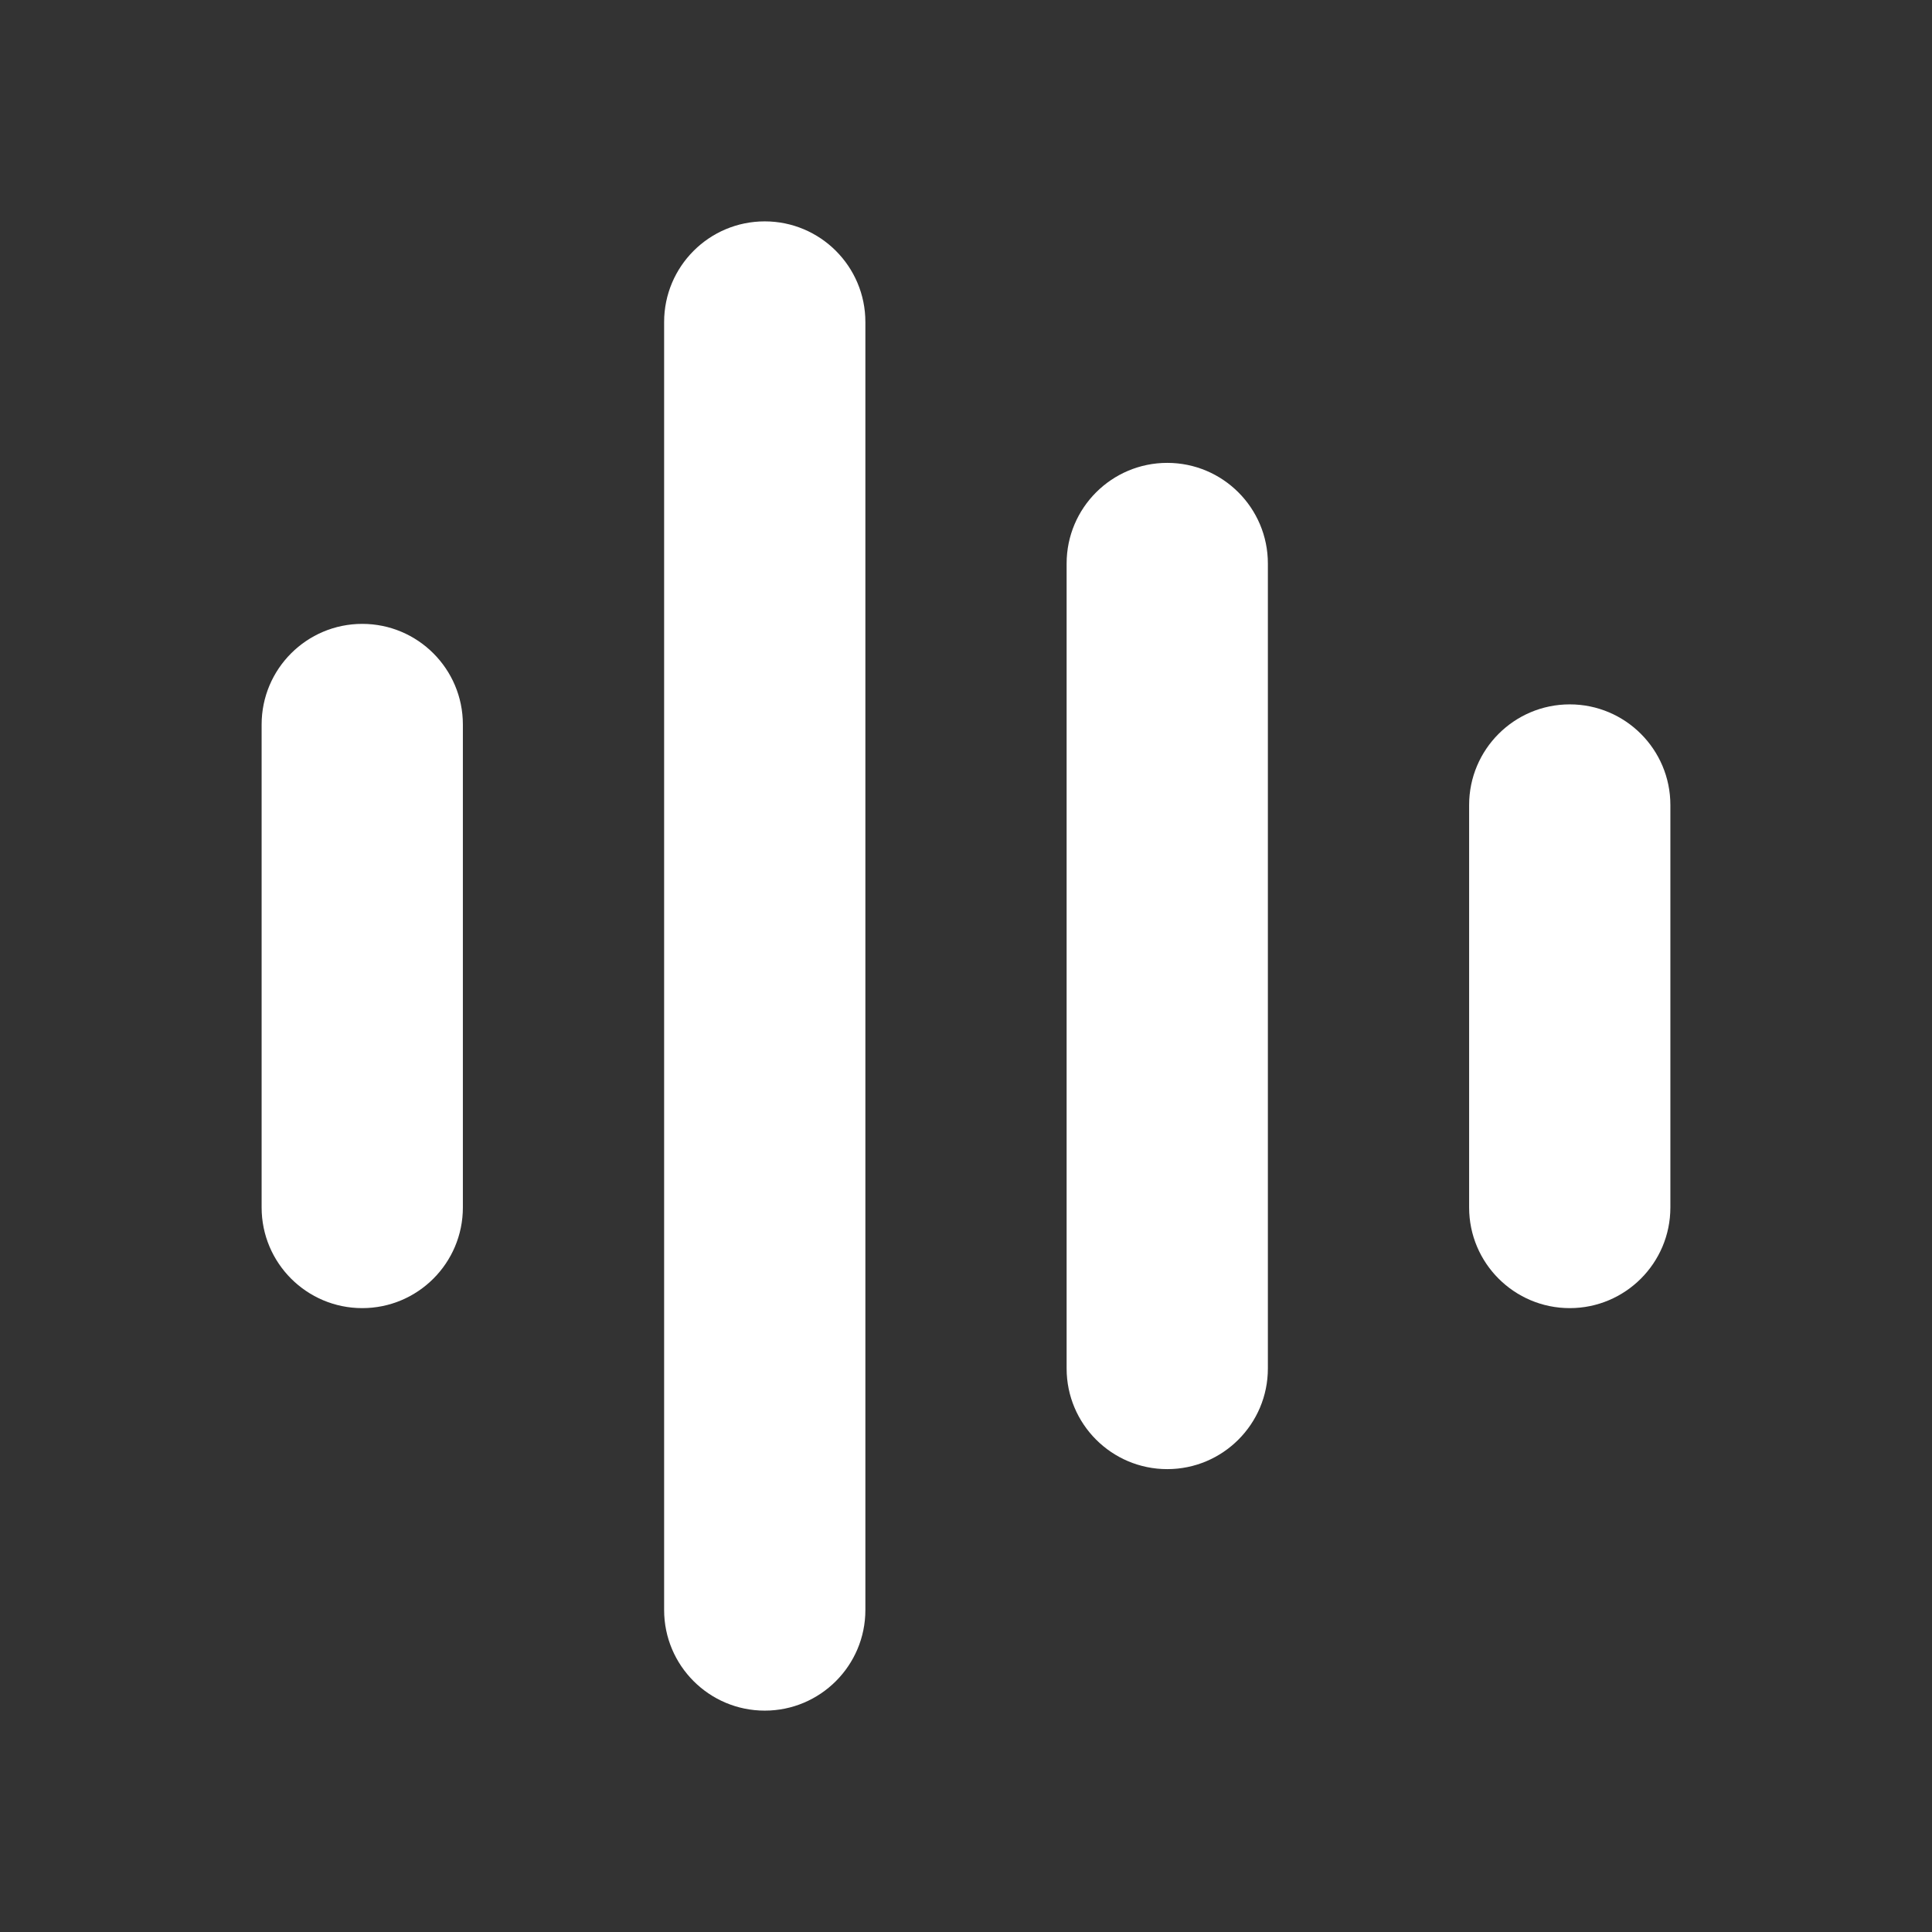
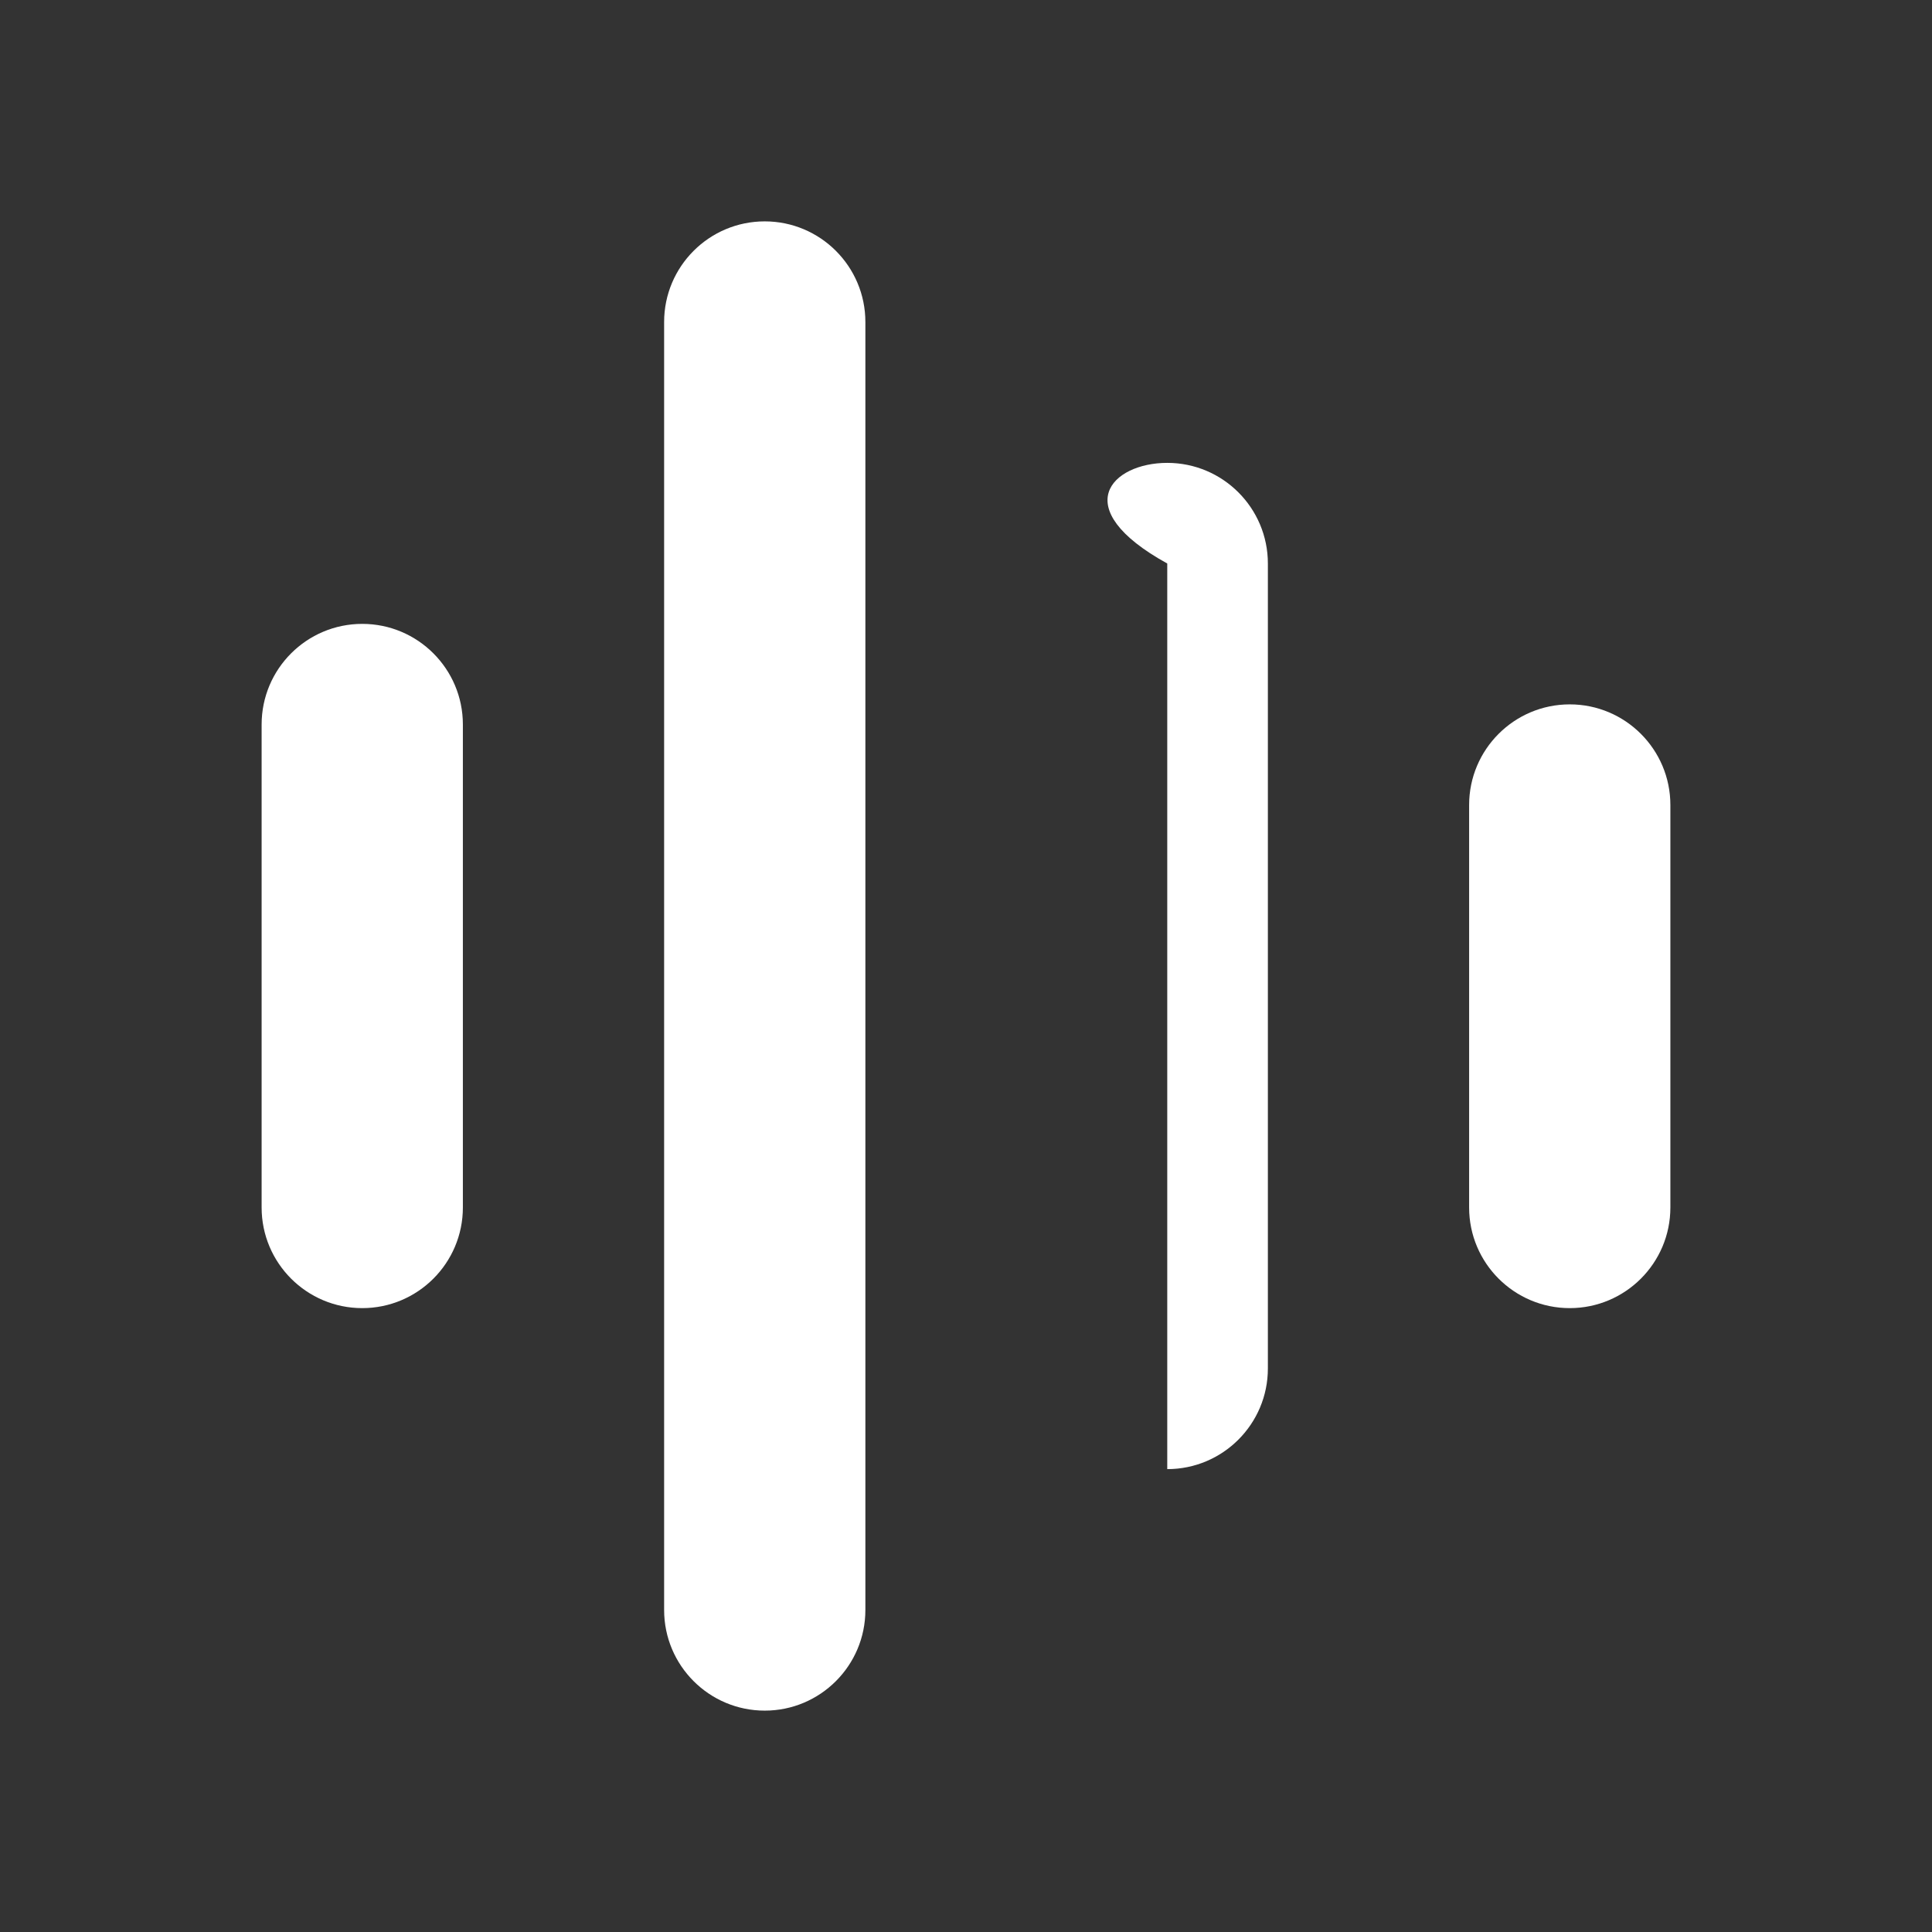
<svg xmlns="http://www.w3.org/2000/svg" width="24" height="24" viewBox="0 0 24 24" fill="none">
  <rect x="0" y="0" width="24" height="24" fill="#333333" stroke="none" />
-   <path d="M9.5 2.75C10.19 2.75 10.75 3.31 10.75 4V20C10.75 20.69 10.19 21.25 9.5 21.25C8.81 21.25 8.25 20.69 8.25 20V4C8.25 3.31 8.81 2.75 9.5 2.75ZM14.5 5.75C15.19 5.75 15.75 6.31 15.75 7V17C15.75 17.69 15.19 18.25 14.5 18.25C13.81 18.25 13.25 17.69 13.25 17V7C13.25 6.31 13.81 5.75 14.5 5.75ZM4.5 7.75C5.19 7.75 5.75 8.31 5.75 9V15C5.75 15.69 5.19 16.25 4.5 16.25C3.81 16.25 3.25 15.69 3.25 15V9C3.25 8.31 3.81 7.75 4.5 7.75ZM19.5 8.75C20.19 8.75 20.75 9.31 20.75 10V15C20.75 15.69 20.19 16.25 19.5 16.25C18.81 16.25 18.25 15.69 18.25 15V10C18.25 9.31 18.81 8.75 19.5 8.75Z" fill="white" />
+   <path d="M9.5 2.75C10.19 2.75 10.75 3.31 10.75 4V20C10.75 20.69 10.19 21.25 9.5 21.25C8.81 21.25 8.25 20.69 8.25 20V4C8.25 3.31 8.81 2.75 9.5 2.75ZM14.5 5.75C15.19 5.75 15.75 6.31 15.75 7V17C15.75 17.69 15.19 18.25 14.5 18.25V7C13.25 6.31 13.81 5.75 14.5 5.75ZM4.5 7.75C5.19 7.75 5.75 8.31 5.75 9V15C5.75 15.69 5.19 16.25 4.5 16.25C3.81 16.25 3.25 15.69 3.25 15V9C3.25 8.31 3.81 7.75 4.5 7.75ZM19.5 8.75C20.19 8.75 20.75 9.31 20.75 10V15C20.75 15.69 20.19 16.25 19.5 16.25C18.81 16.25 18.25 15.69 18.25 15V10C18.25 9.31 18.81 8.75 19.5 8.75Z" fill="white" />
</svg>